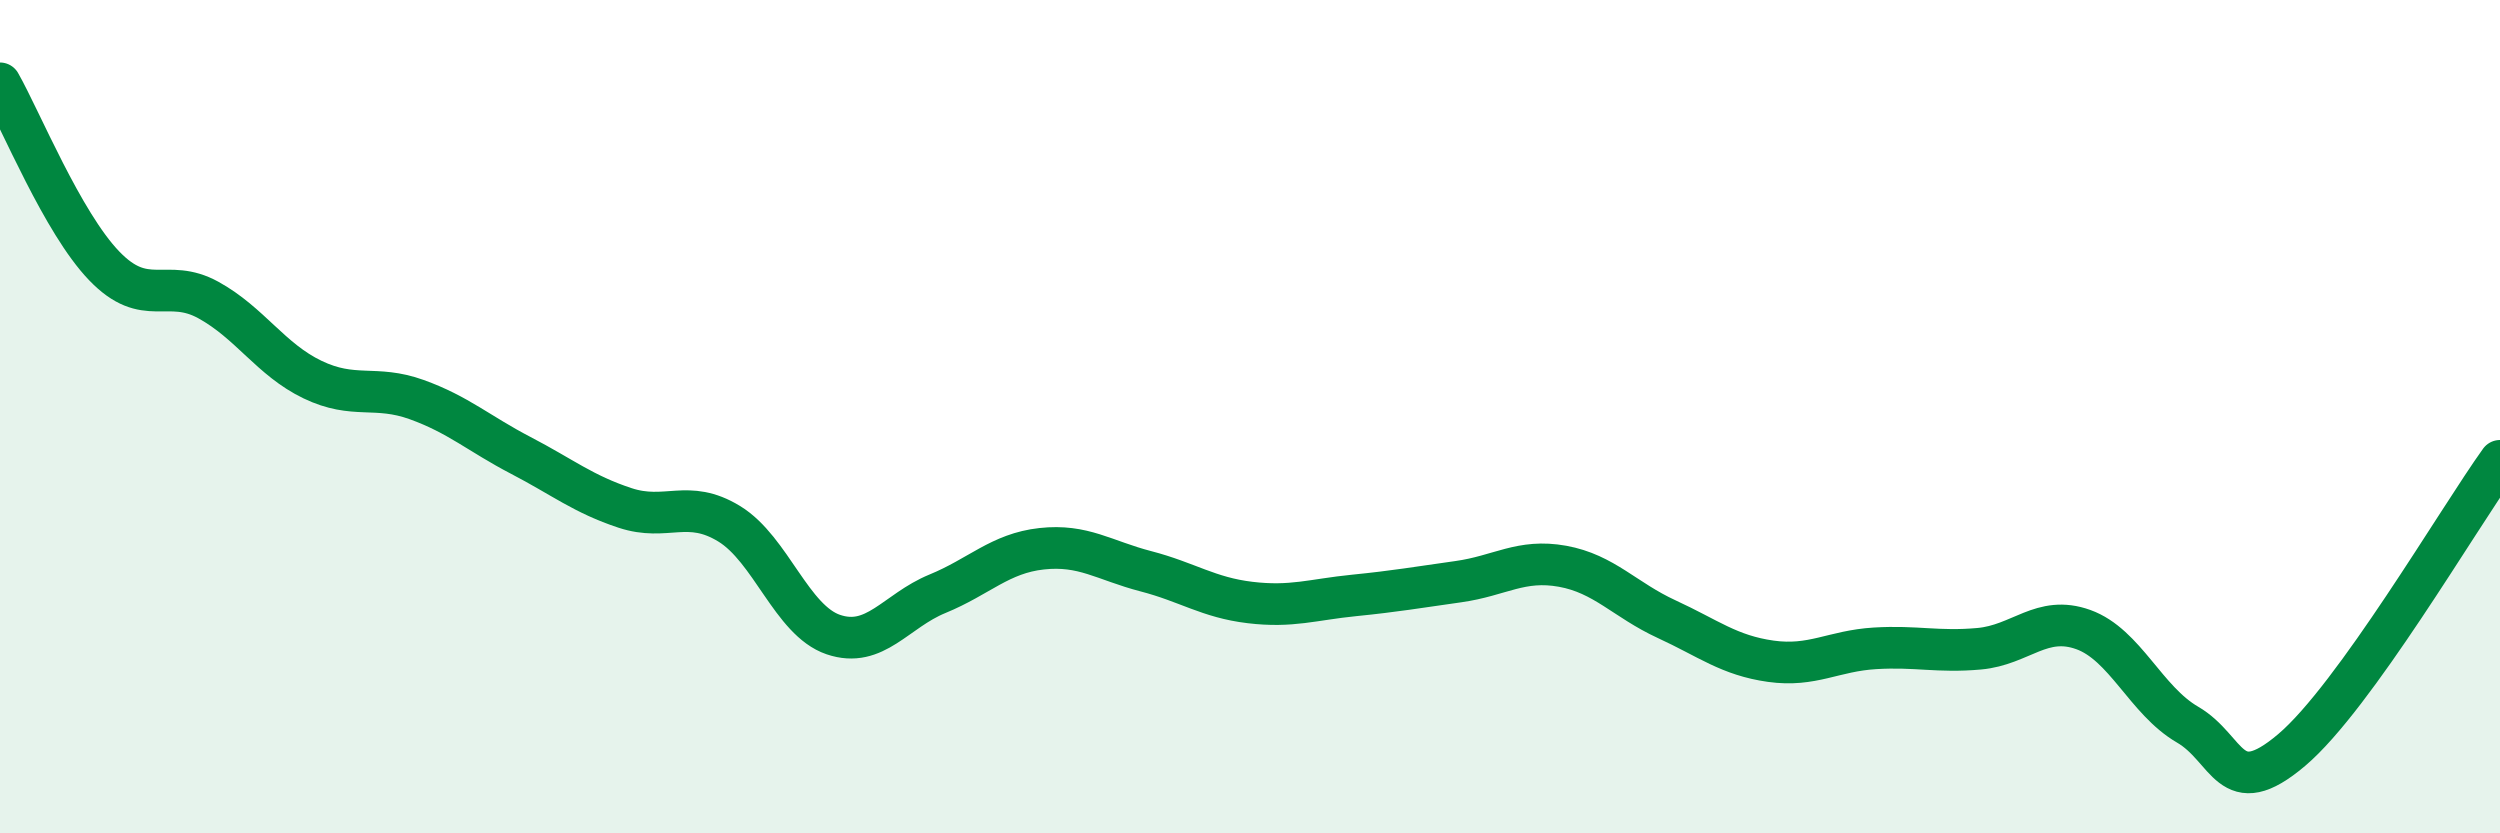
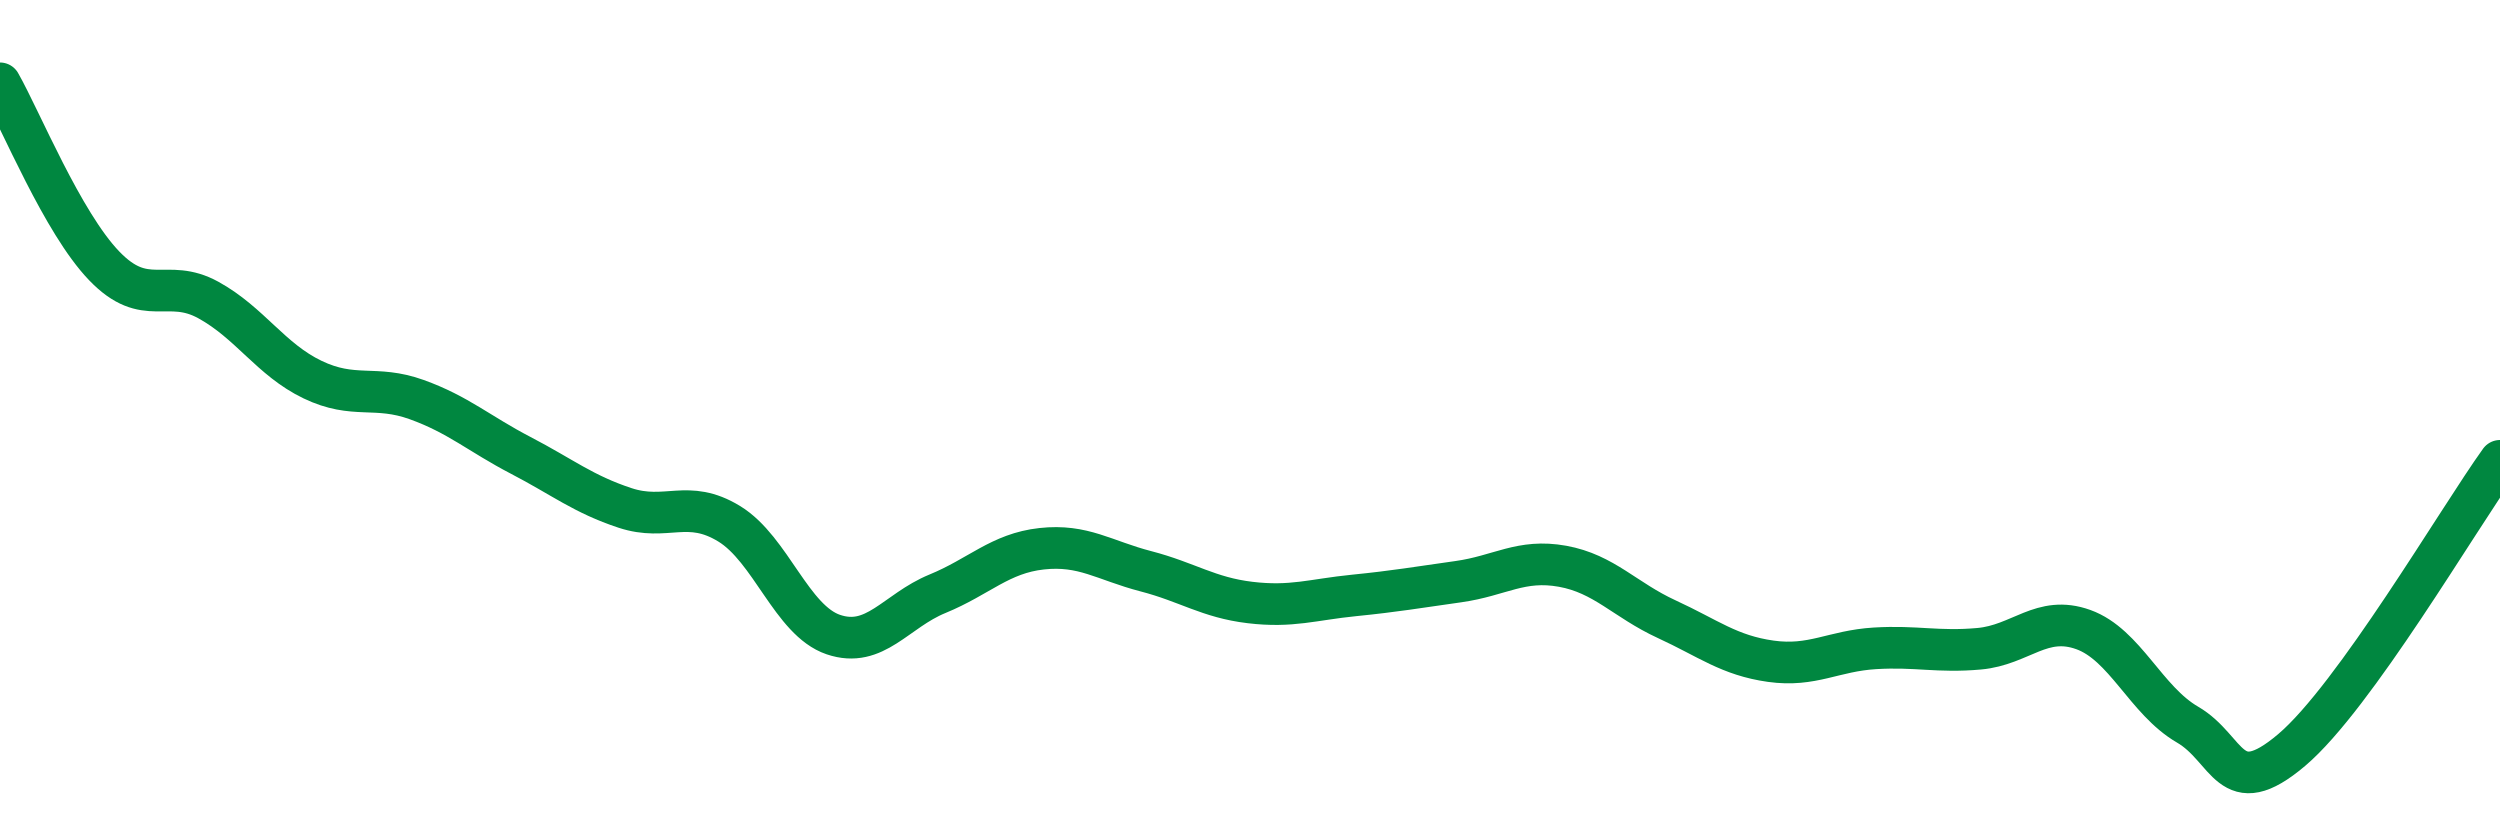
<svg xmlns="http://www.w3.org/2000/svg" width="60" height="20" viewBox="0 0 60 20">
-   <path d="M 0,2 C 0.5,2.88 1.5,5.34 2.5,6.38 C 3.5,7.42 4,6.65 5,7.2 C 6,7.75 6.5,8.63 7.5,9.11 C 8.5,9.59 9,9.23 10,9.59 C 11,9.95 11.5,10.41 12.5,10.93 C 13.5,11.45 14,11.86 15,12.19 C 16,12.52 16.5,11.96 17.5,12.57 C 18.5,13.18 19,14.89 20,15.23 C 21,15.57 21.5,14.66 22.5,14.25 C 23.5,13.84 24,13.28 25,13.17 C 26,13.06 26.5,13.45 27.5,13.71 C 28.5,13.97 29,14.34 30,14.46 C 31,14.58 31.5,14.39 32.5,14.29 C 33.5,14.19 34,14.1 35,13.96 C 36,13.82 36.5,13.41 37.5,13.59 C 38.5,13.77 39,14.4 40,14.86 C 41,15.32 41.5,15.73 42.5,15.87 C 43.5,16.01 44,15.62 45,15.56 C 46,15.5 46.5,15.66 47.5,15.57 C 48.5,15.48 49,14.75 50,15.11 C 51,15.47 51.5,16.81 52.5,17.39 C 53.5,17.97 53.5,19.27 55,18 C 56.5,16.73 59,12.45 60,11.06L60 20L0 20Z" fill="#008740" opacity="0.1" stroke-linecap="round" stroke-linejoin="round" />
  <path d="M 0,2 C 0.5,2.88 1.5,5.34 2.5,6.38 C 3.5,7.42 4,6.65 5,7.2 C 6,7.75 6.5,8.63 7.5,9.11 C 8.5,9.59 9,9.23 10,9.59 C 11,9.95 11.5,10.41 12.5,10.93 C 13.5,11.45 14,11.86 15,12.19 C 16,12.52 16.5,11.96 17.5,12.57 C 18.5,13.18 19,14.89 20,15.23 C 21,15.57 21.5,14.66 22.5,14.25 C 23.5,13.84 24,13.28 25,13.17 C 26,13.06 26.5,13.45 27.5,13.71 C 28.5,13.97 29,14.34 30,14.46 C 31,14.58 31.5,14.39 32.5,14.29 C 33.5,14.19 34,14.1 35,13.96 C 36,13.82 36.5,13.41 37.5,13.59 C 38.5,13.77 39,14.4 40,14.86 C 41,15.32 41.5,15.73 42.5,15.87 C 43.5,16.01 44,15.62 45,15.56 C 46,15.5 46.5,15.66 47.5,15.57 C 48.5,15.48 49,14.75 50,15.11 C 51,15.47 51.5,16.81 52.5,17.39 C 53.5,17.97 53.5,19.27 55,18 C 56.5,16.73 59,12.45 60,11.06" stroke="#008740" stroke-width="1" fill="none" stroke-linecap="round" stroke-linejoin="round" />
</svg>